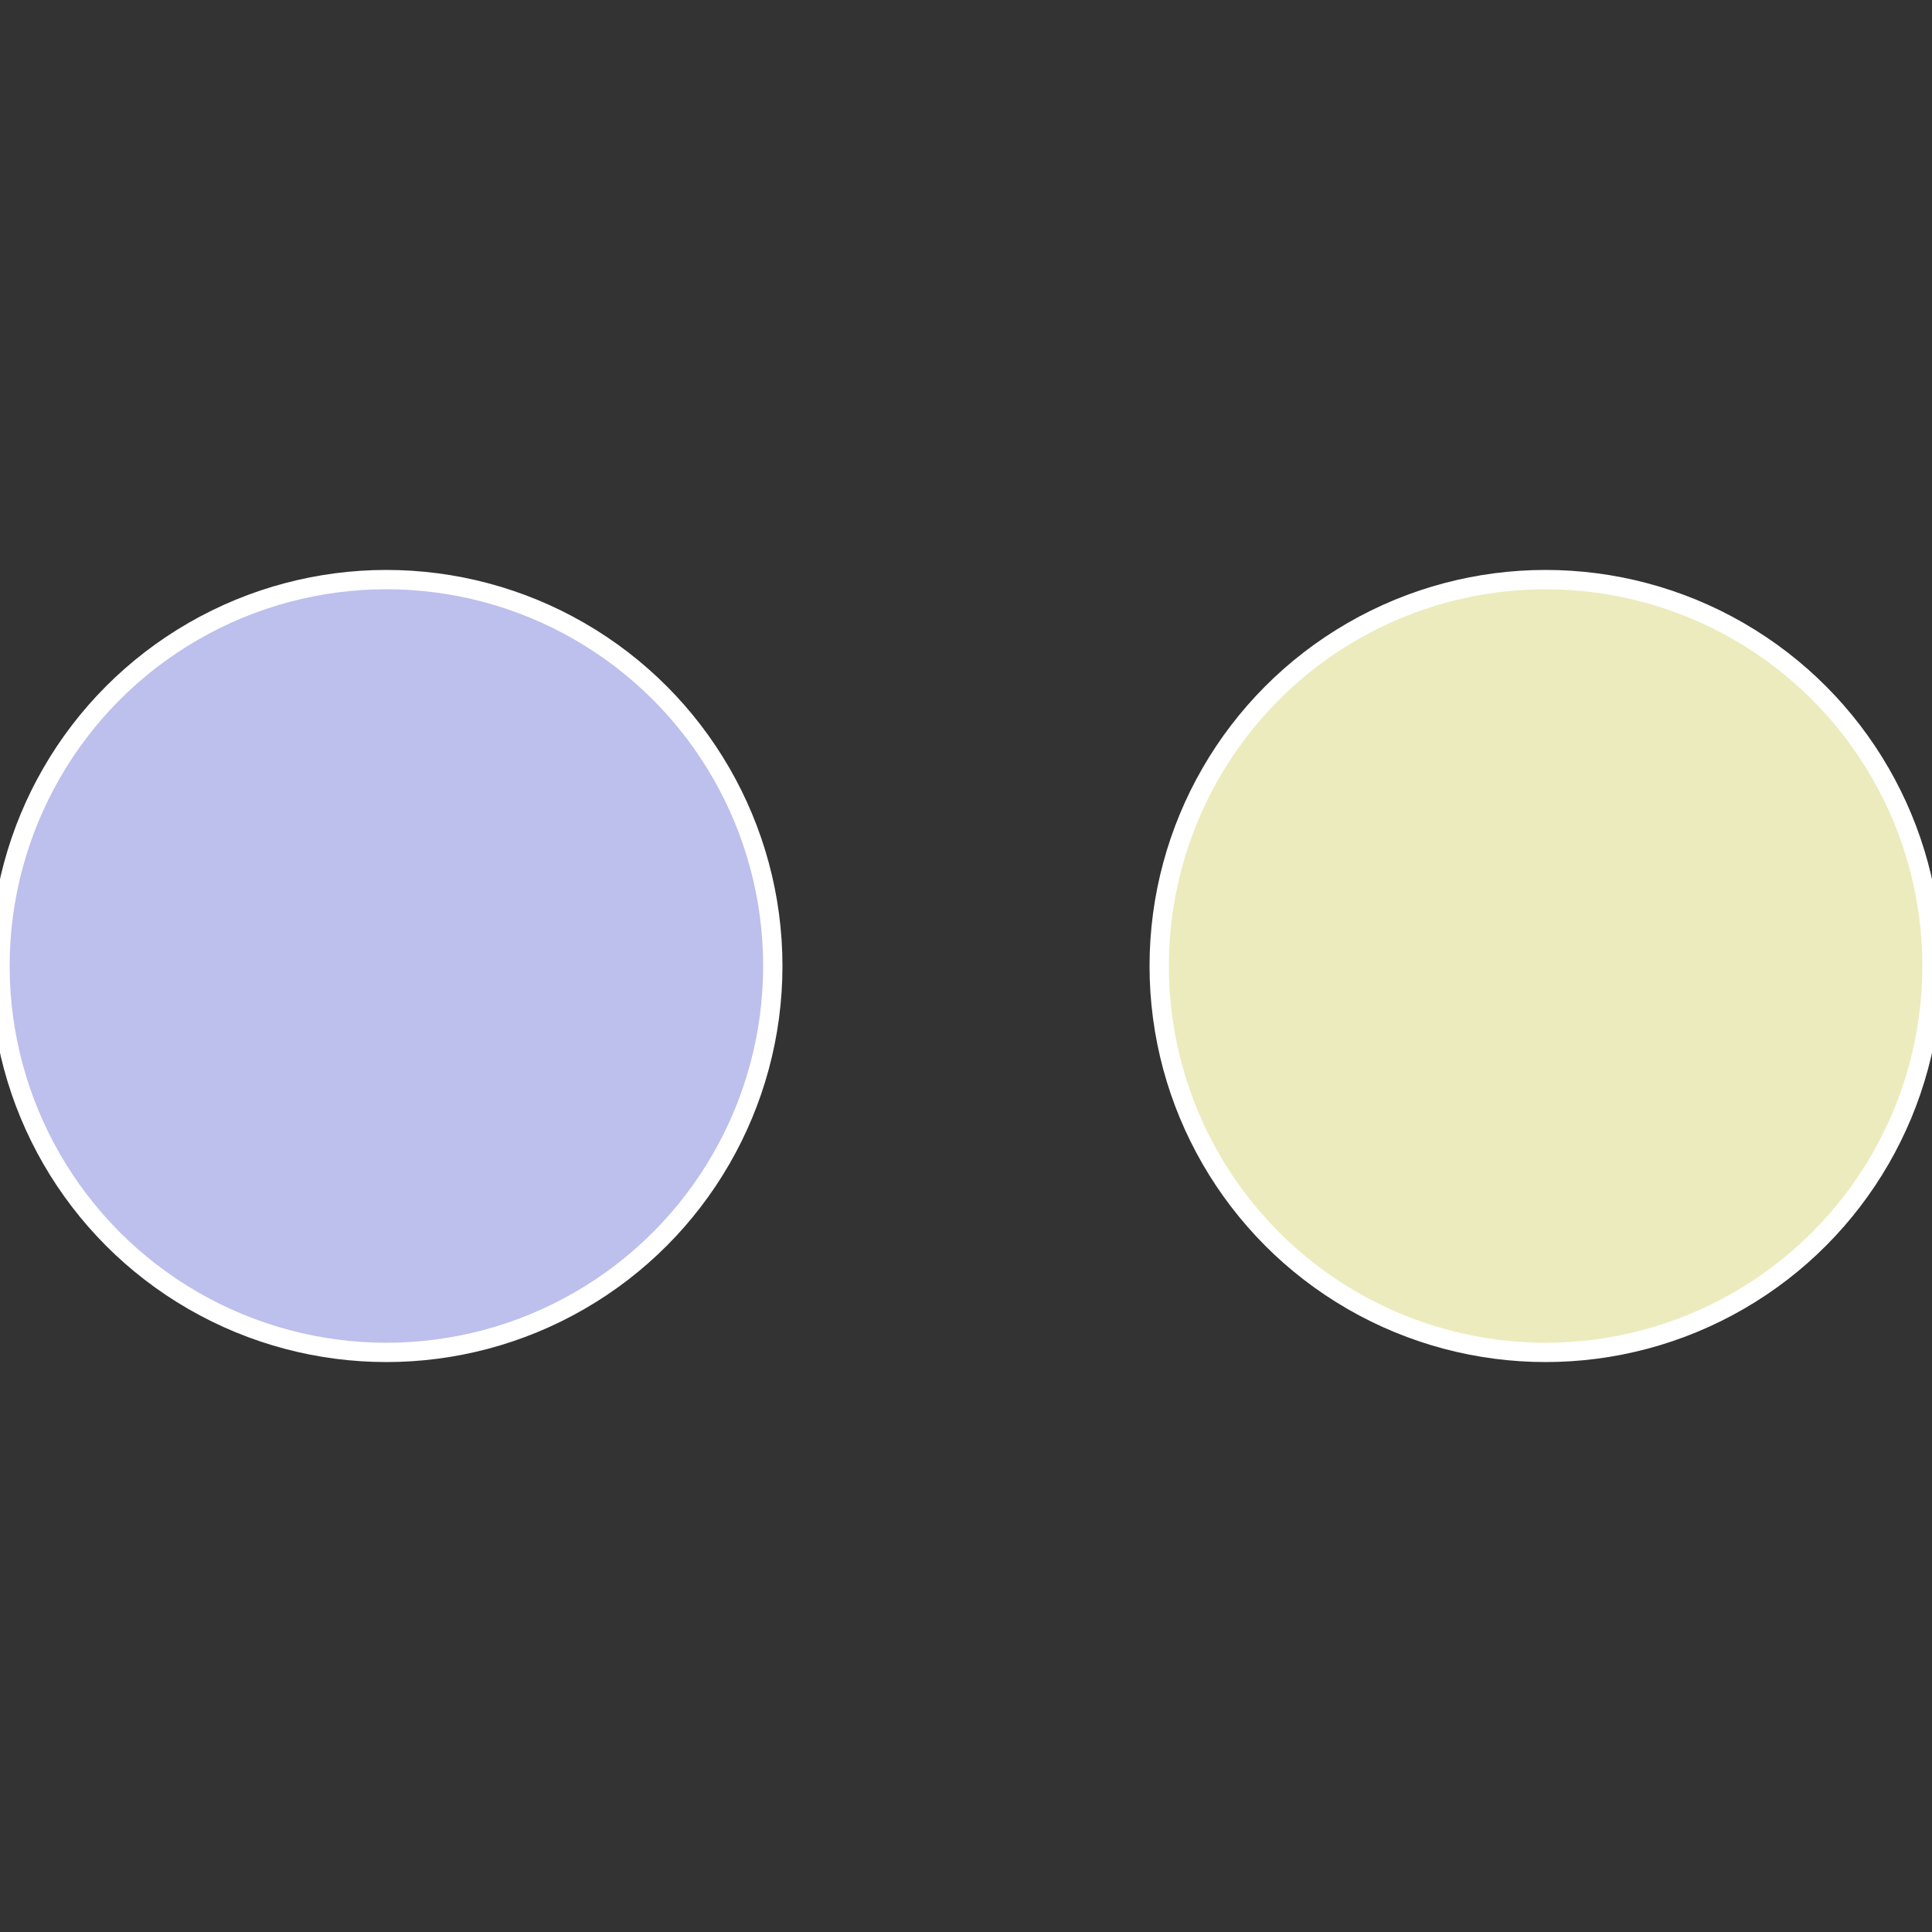
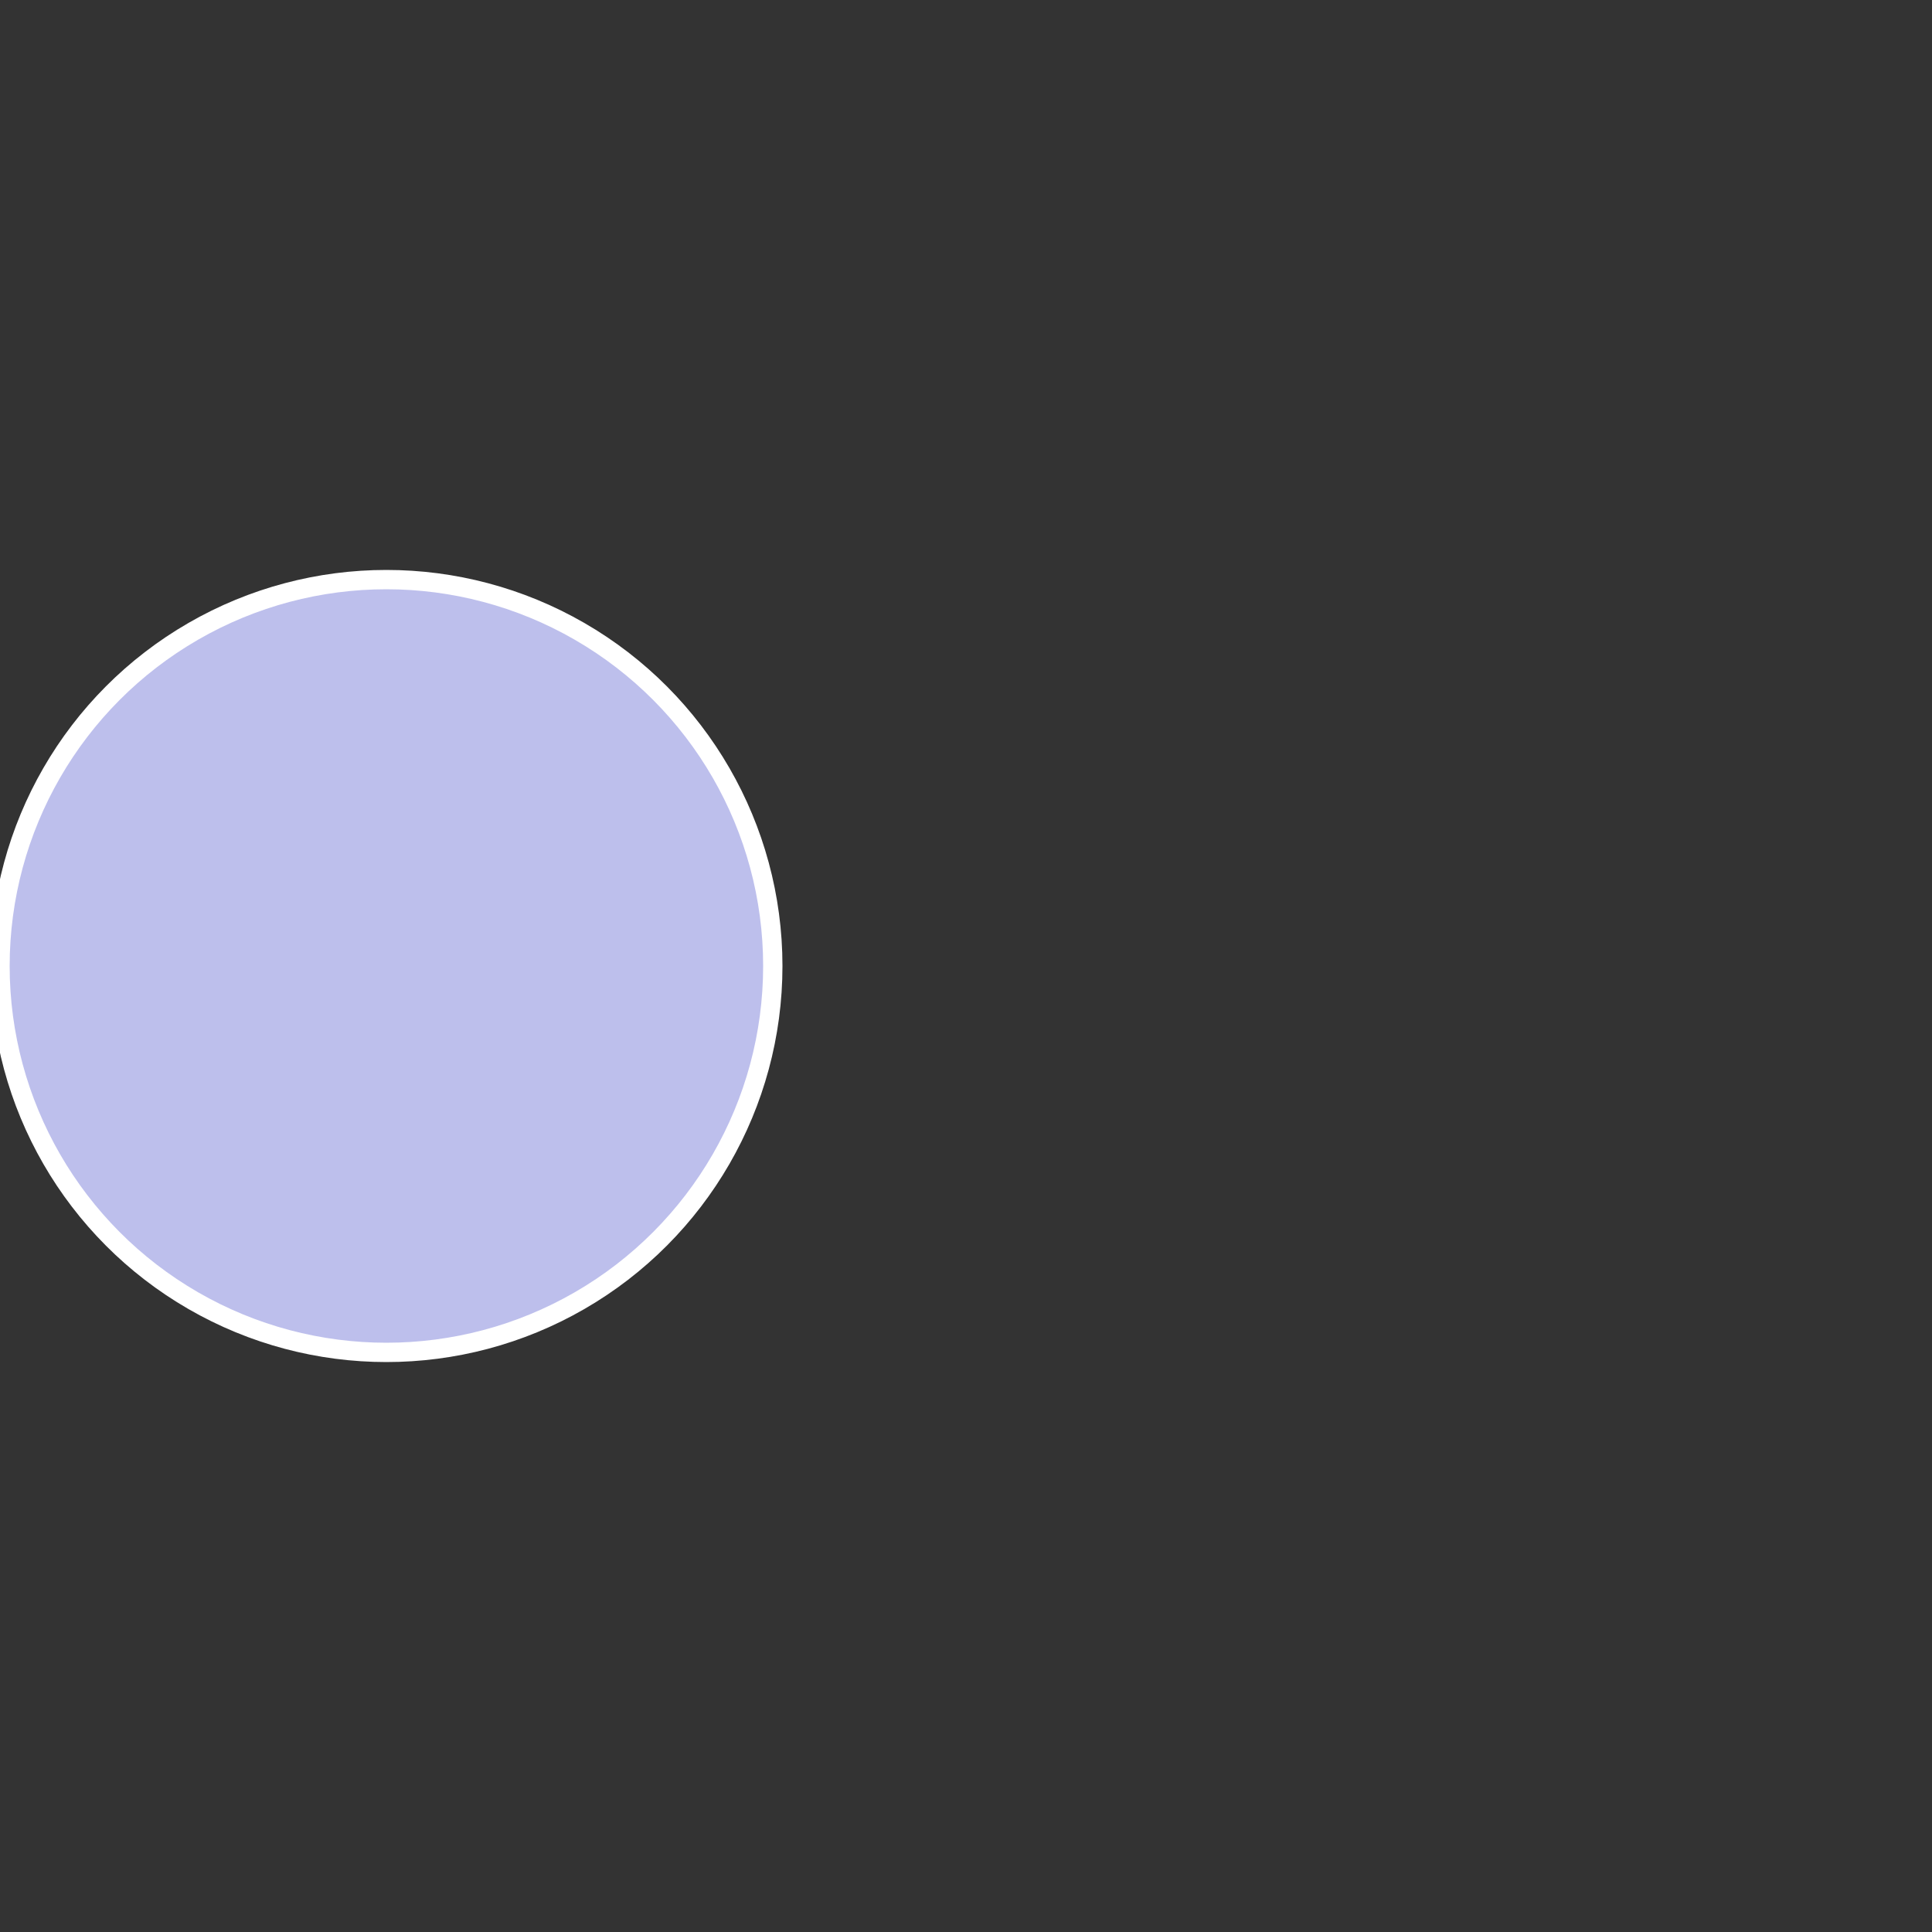
<svg xmlns="http://www.w3.org/2000/svg" width="500" height="500" viewBox="-1 -1 2 2">
  <rect x="-1" y="-1" width="2" height="2" fill="#333333" stroke="none" />
-   <circle cx="0.6" cy="0" r="0.4" fill="#ecebbd" stroke="#fff" stroke-width="1%" />
  <circle cx="-0.6" cy="7.3478807948841E-17" r="0.4" fill="#bdbfec" stroke="#fff" stroke-width="1%" />
</svg>